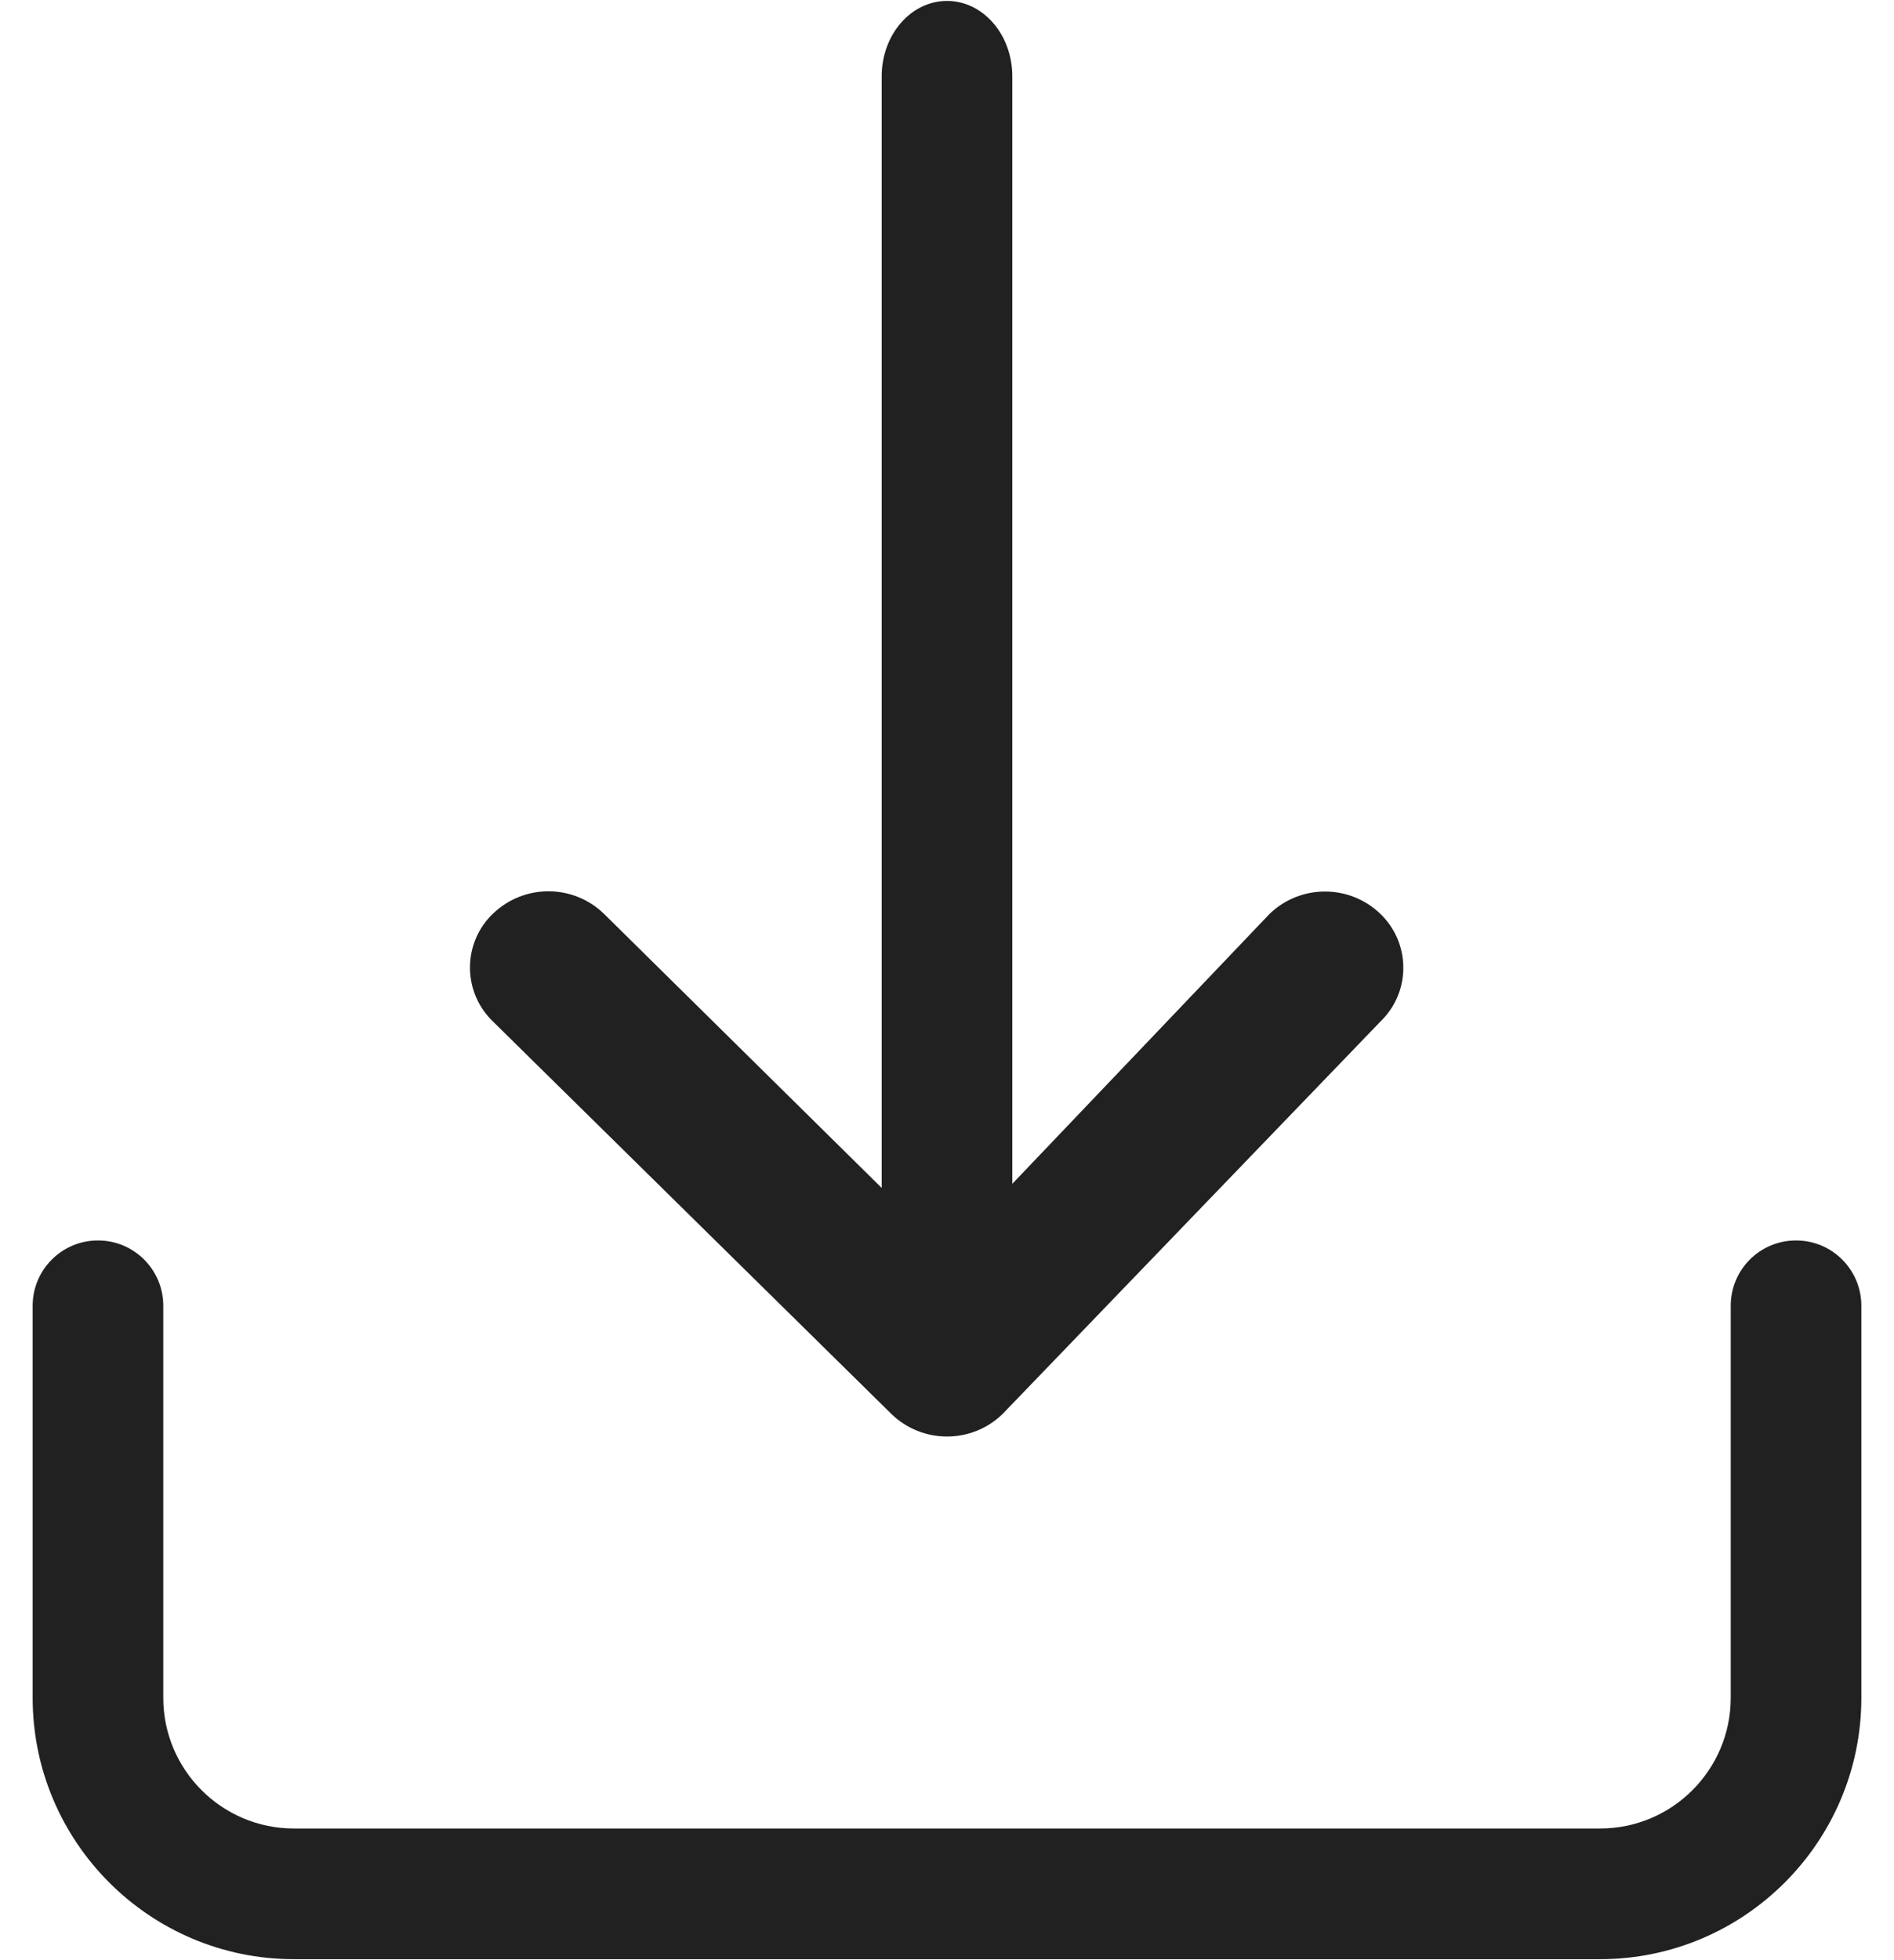
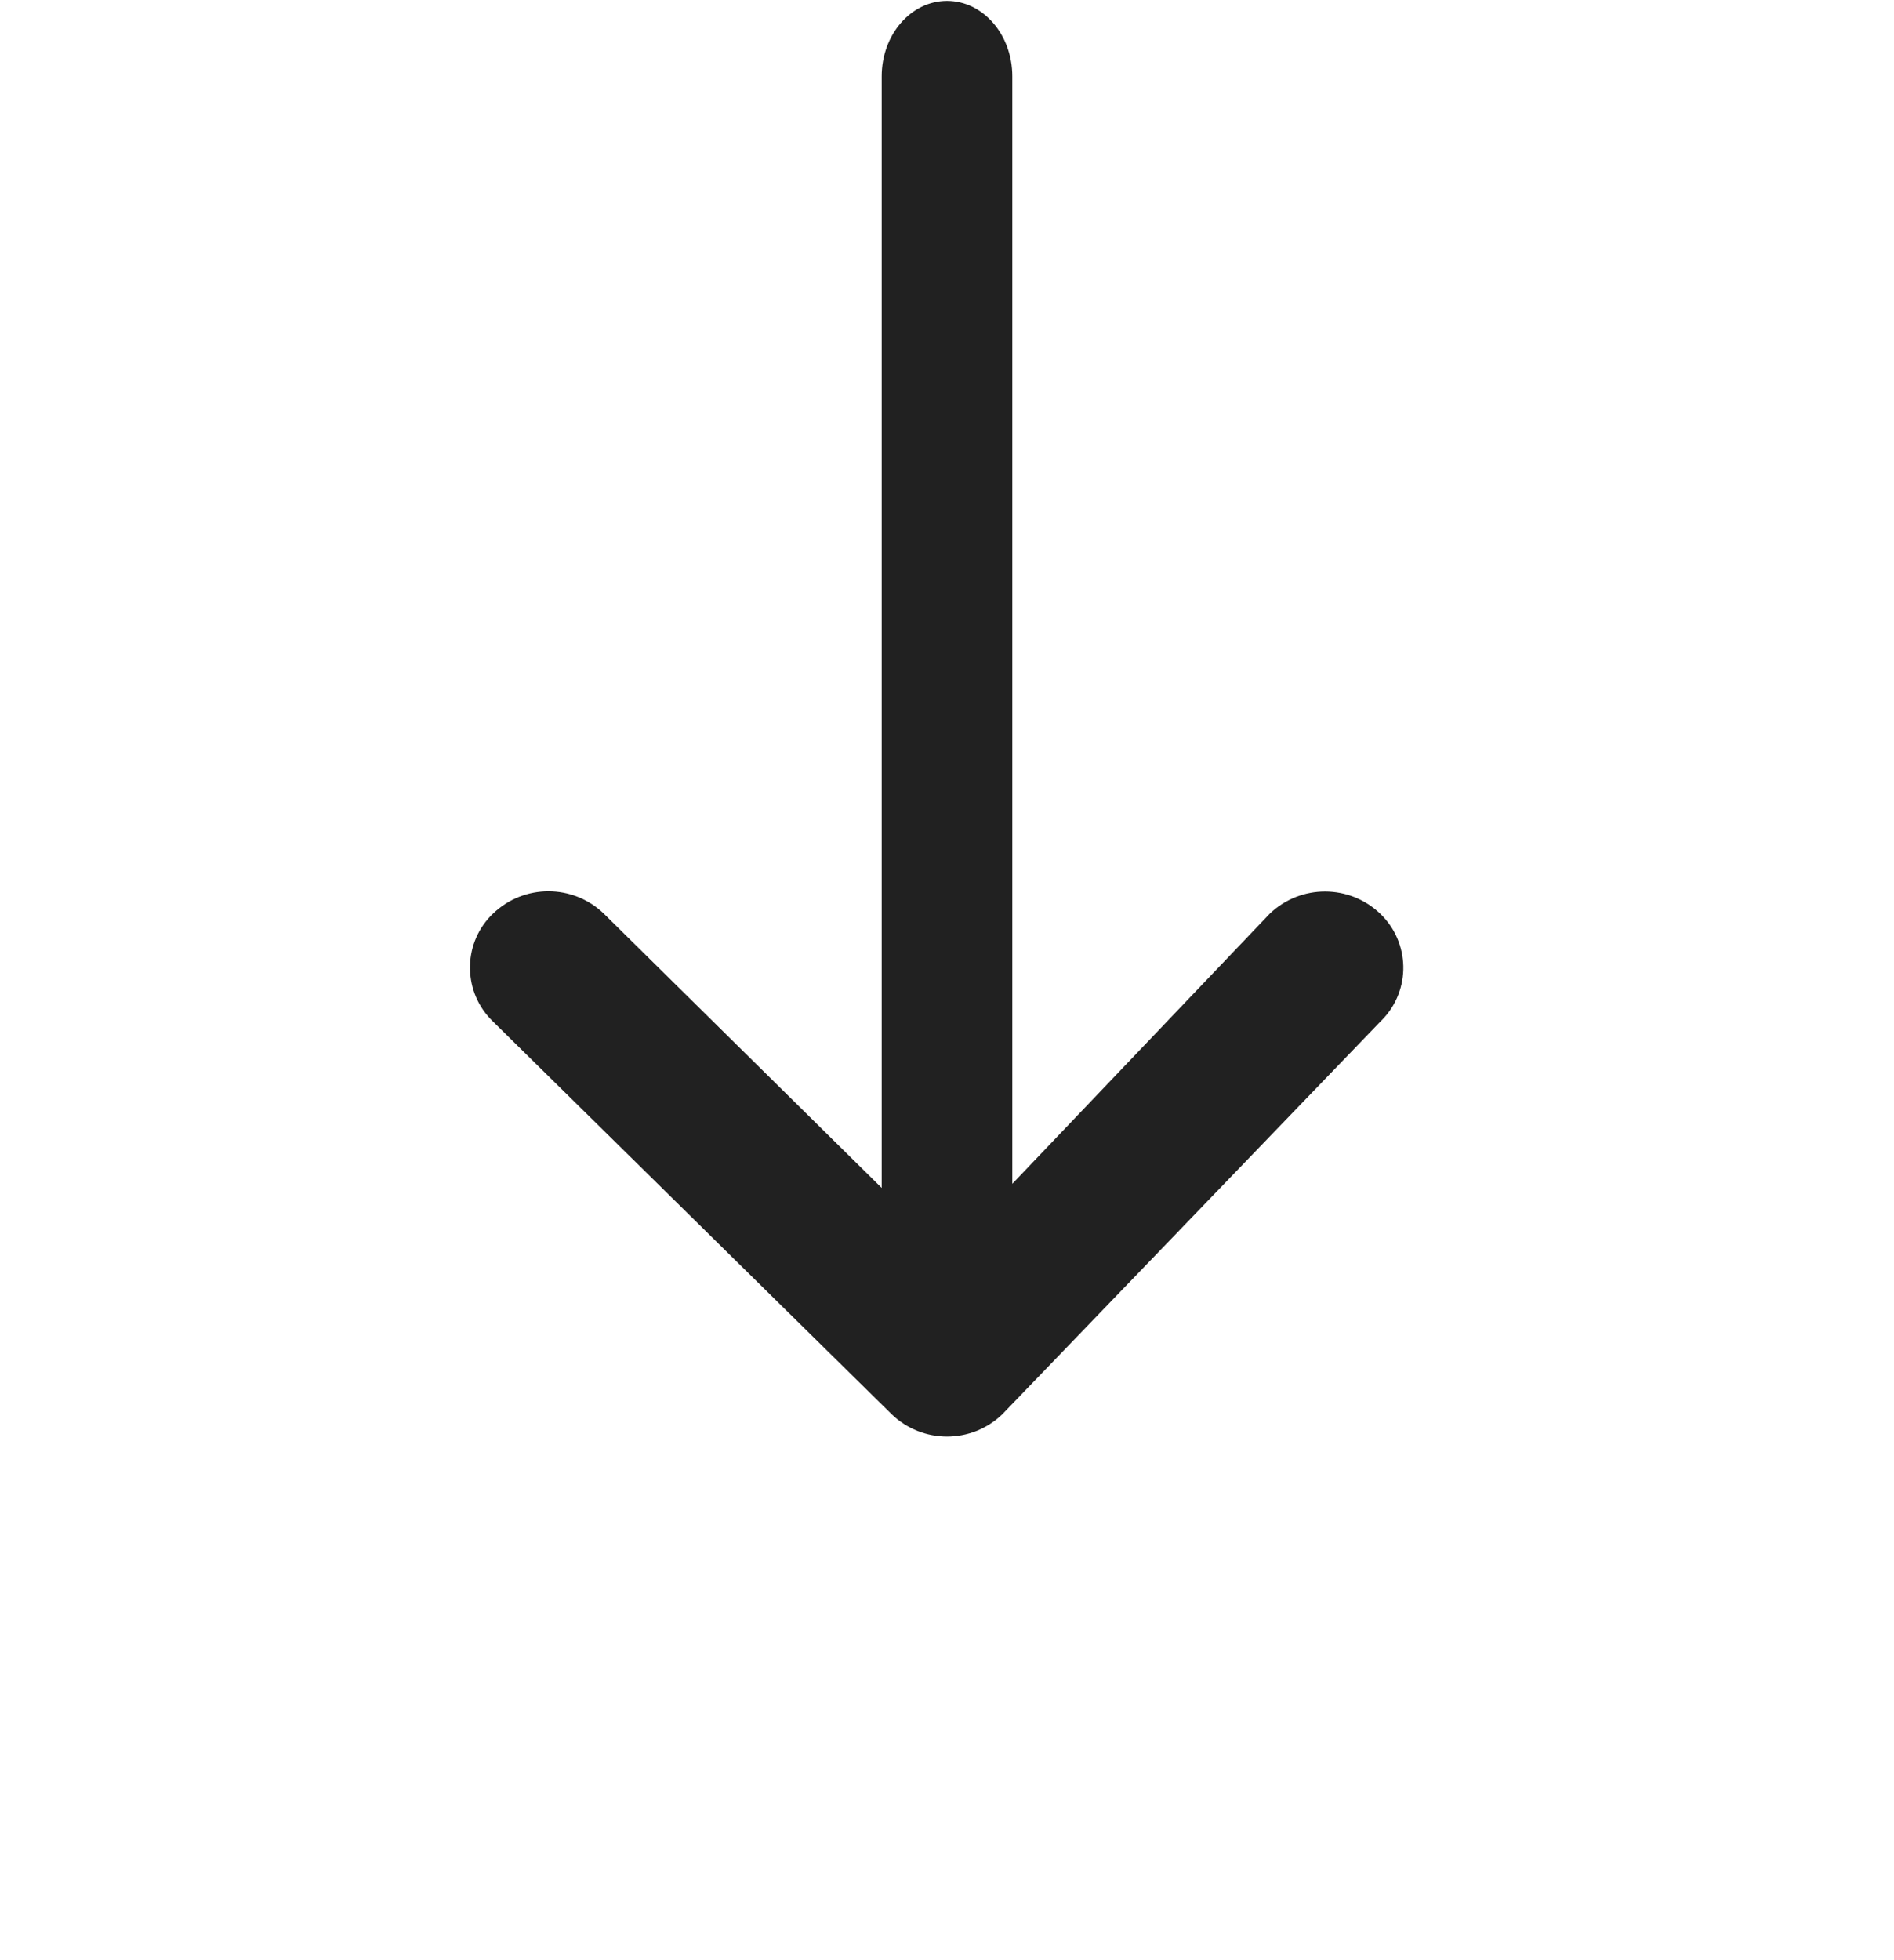
<svg xmlns="http://www.w3.org/2000/svg" id="Warstwa_1" x="0px" y="0px" width="29px" height="30px" viewBox="0 0 29 30" xml:space="preserve">
  <g>
    <path fill="#212121" d="M13.652,21.644c0.474,0.456,1.223,0.456,1.696,0l5.787-6.008c0.012-0.011,0.022-0.021,0.033-0.033 c0.438-0.455,0.423-1.179-0.033-1.617c-0.473-0.455-1.222-0.455-1.695,0l-3.94,4.132V1.168c0-0.637-0.447-1.154-1-1.154 c-0.552,0-1,0.517-1,1.154v17.013l-0.001-0.001l-4.253-4.196c-0.474-0.457-1.224-0.457-1.698,0 c-0.011,0.01-0.022,0.021-0.033,0.032c-0.438,0.456-0.423,1.18,0.033,1.618L13.652,21.644z" />
-     <path fill="#212121" d="M27.5,18.985c-0.553,0-1,0.447-1,1v6c0,1.103-0.897,2-2,2h-20c-1.103,0-2-0.897-2-2v-6c0-0.553-0.448-1-1-1 s-1,0.447-1,1v6c0,2.206,1.794,4,4,4h20c2.206,0,4-1.794,4-4v-6C28.5,19.433,28.053,18.985,27.5,18.985z" />
  </g>
</svg>